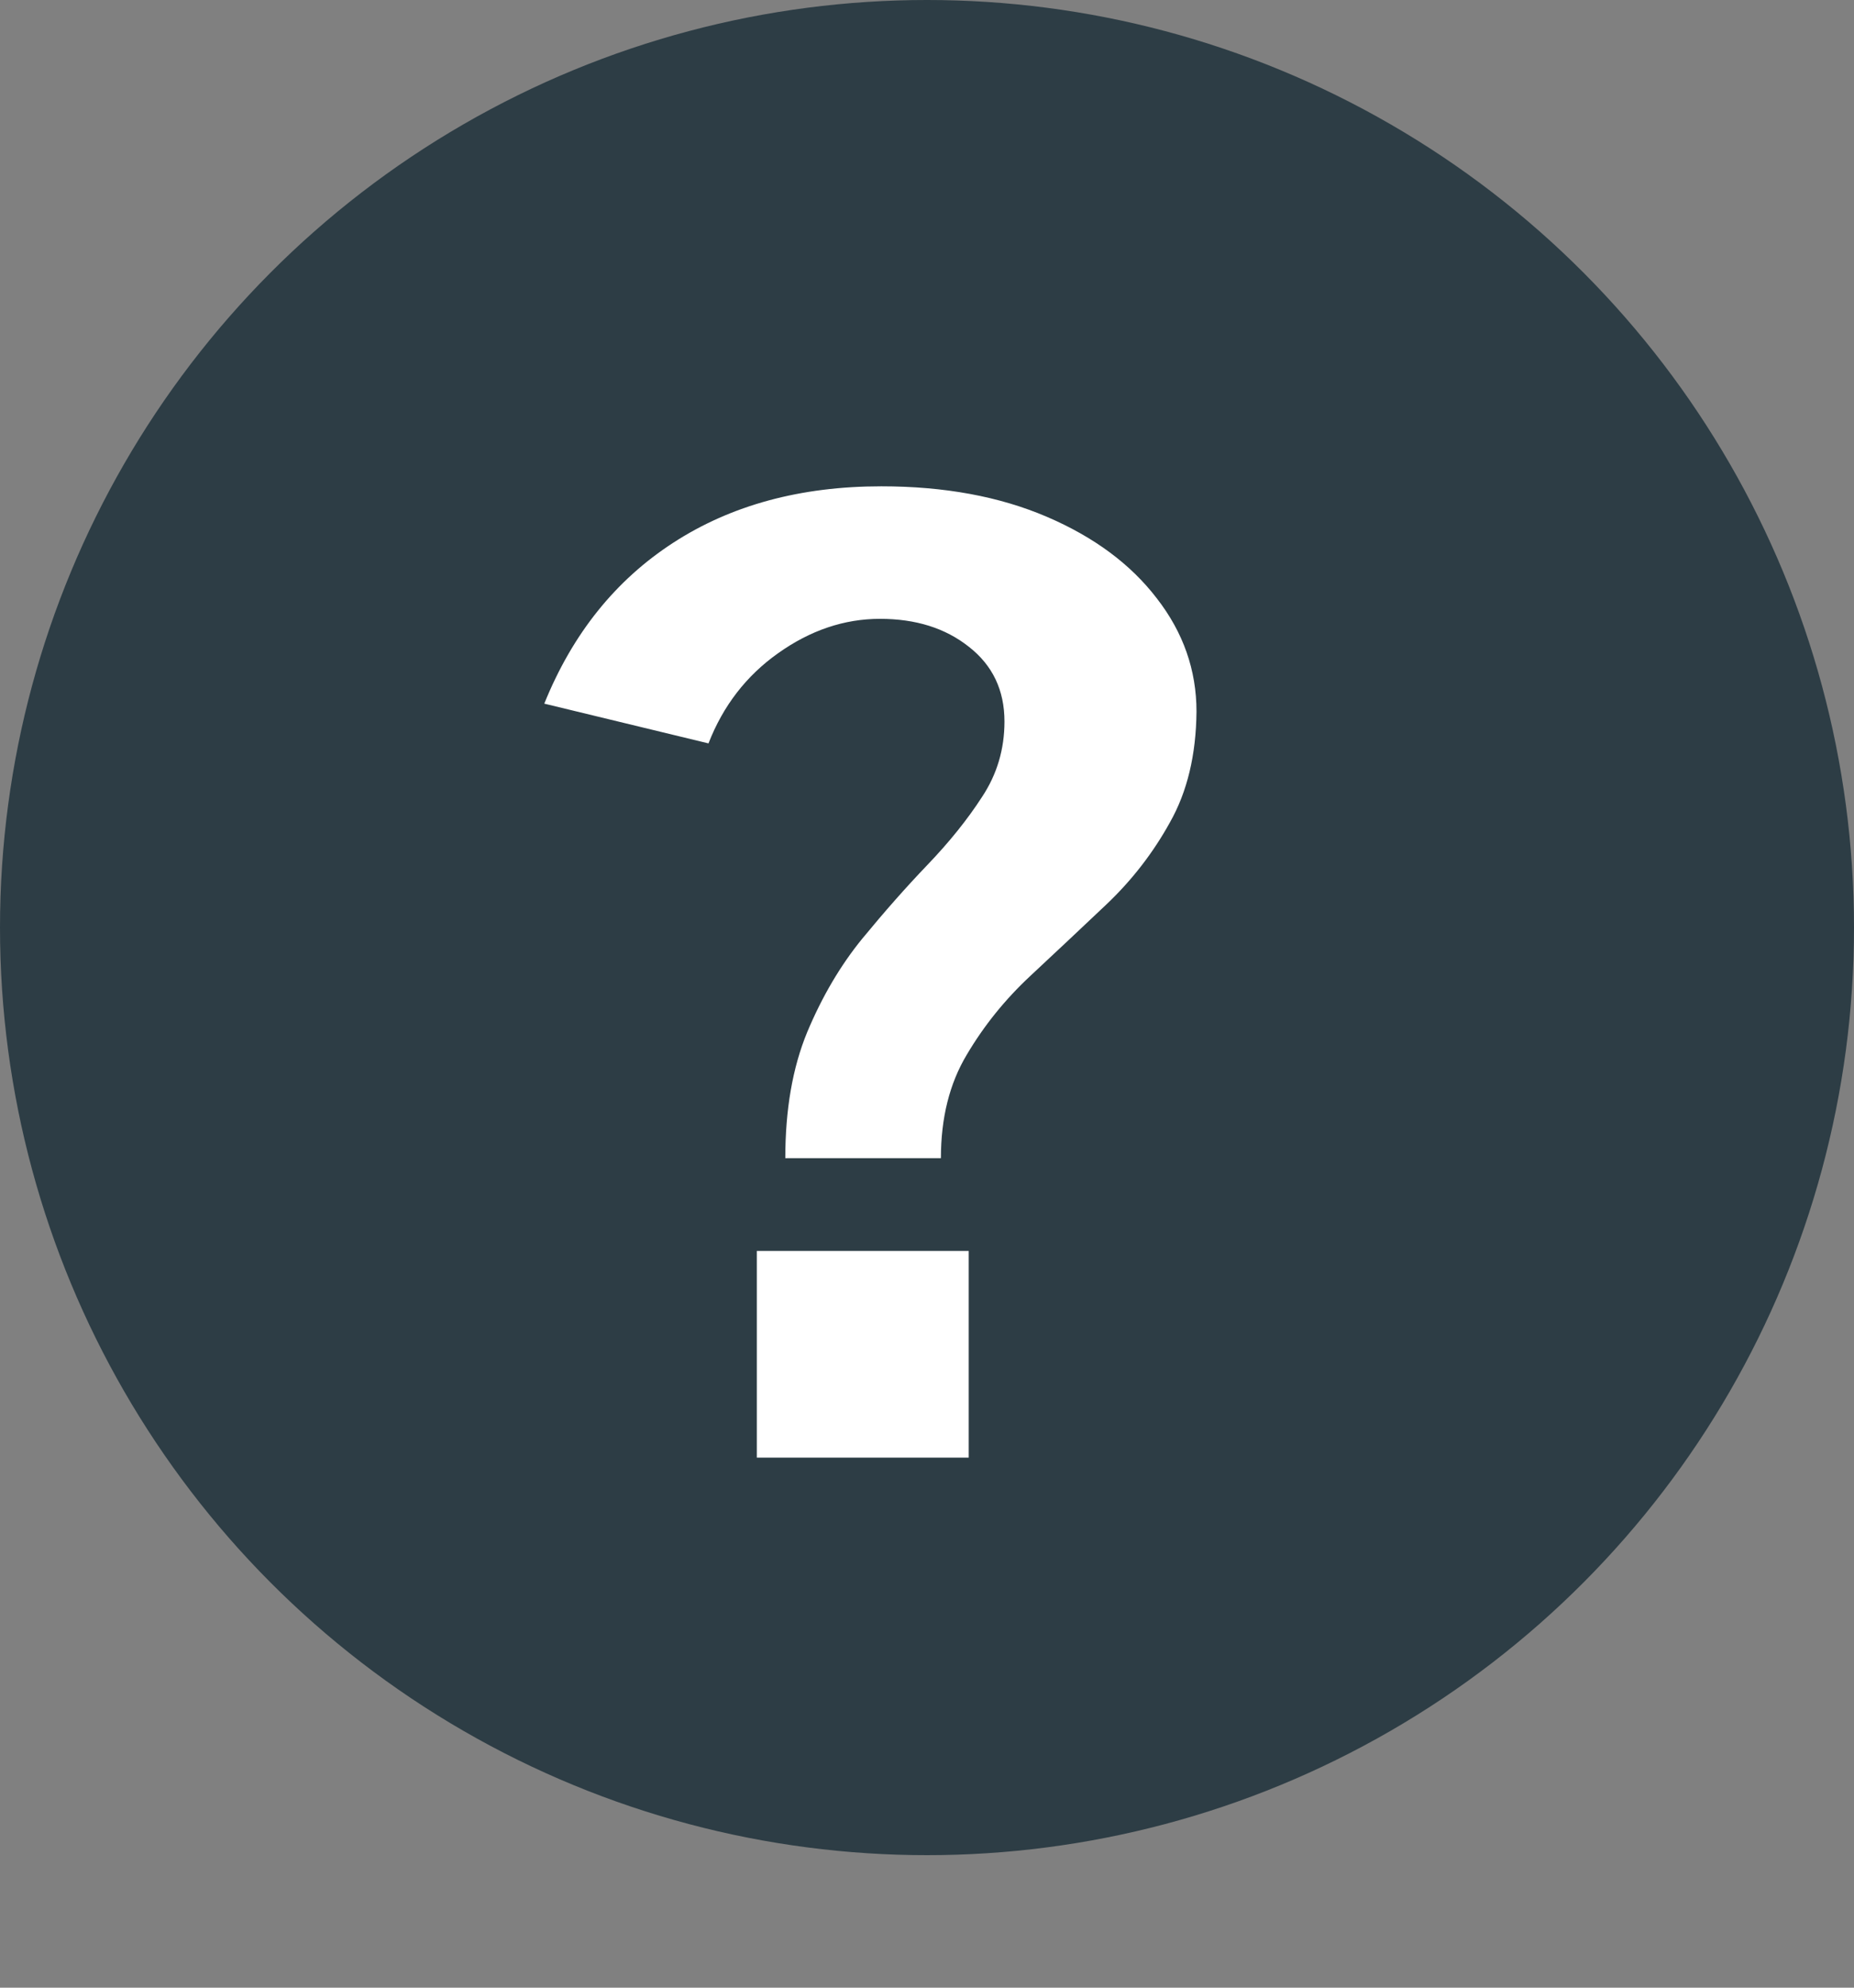
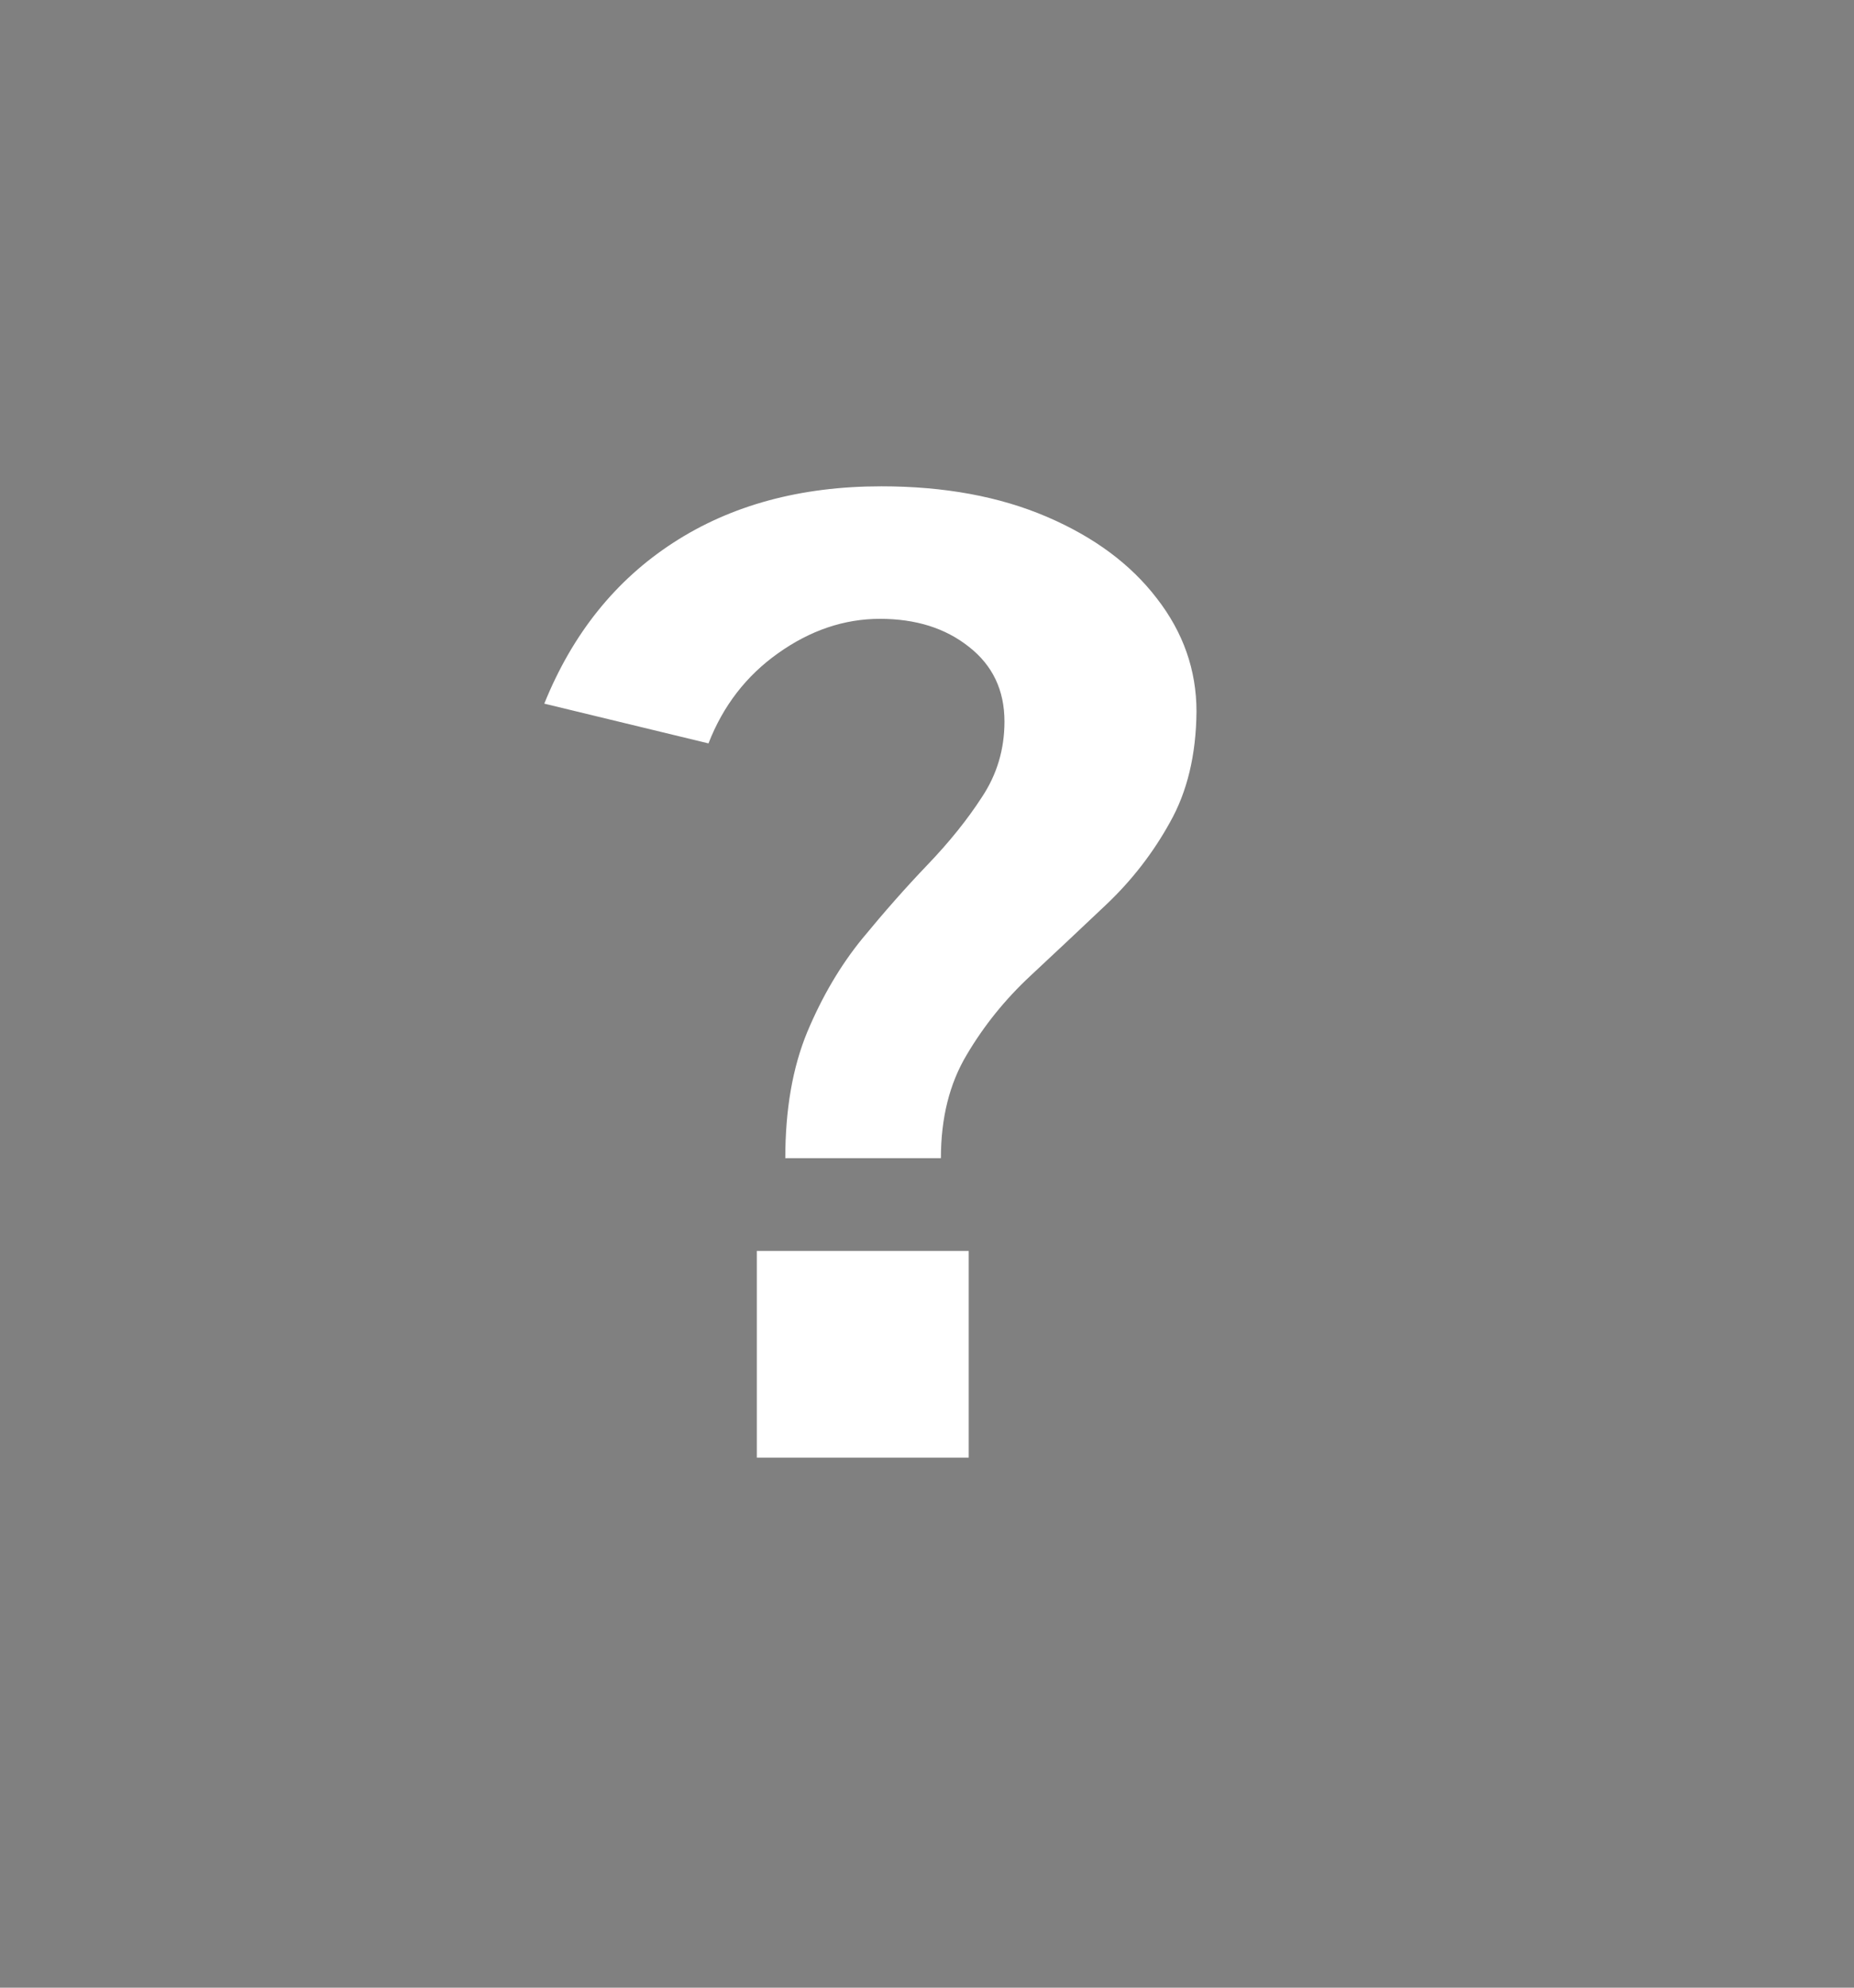
<svg xmlns="http://www.w3.org/2000/svg" width="14" height="15" viewBox="0 0 14 15" fill="none">
  <rect x="0" y="0" width="14" height="15" fill="#808080" stroke="none" />
-   <circle cx="7" cy="7" r="7" fill="#2D3D45" />
  <path d="M4.11 5.31C4.323 4.783 4.648 4.378 5.085 4.095C5.522 3.812 6.045 3.67 6.655 3.67C7.132 3.67 7.548 3.747 7.905 3.9C8.262 4.053 8.538 4.258 8.735 4.515C8.935 4.772 9.035 5.057 9.035 5.37C9.032 5.697 8.965 5.975 8.835 6.205C8.708 6.435 8.548 6.642 8.355 6.825C8.165 7.005 7.973 7.185 7.78 7.365C7.59 7.542 7.43 7.74 7.3 7.96C7.17 8.177 7.105 8.437 7.105 8.74H5.93C5.93 8.373 5.985 8.057 6.095 7.79C6.208 7.52 6.347 7.285 6.51 7.085C6.677 6.882 6.842 6.695 7.005 6.525C7.168 6.355 7.305 6.185 7.415 6.015C7.528 5.845 7.585 5.655 7.585 5.445C7.585 5.208 7.495 5.02 7.315 4.88C7.138 4.74 6.915 4.67 6.645 4.67C6.375 4.67 6.118 4.757 5.875 4.93C5.635 5.1 5.46 5.327 5.35 5.61L4.11 5.31ZM7.315 9.44V11H5.715V9.44H7.315Z" fill="white" />
</svg>